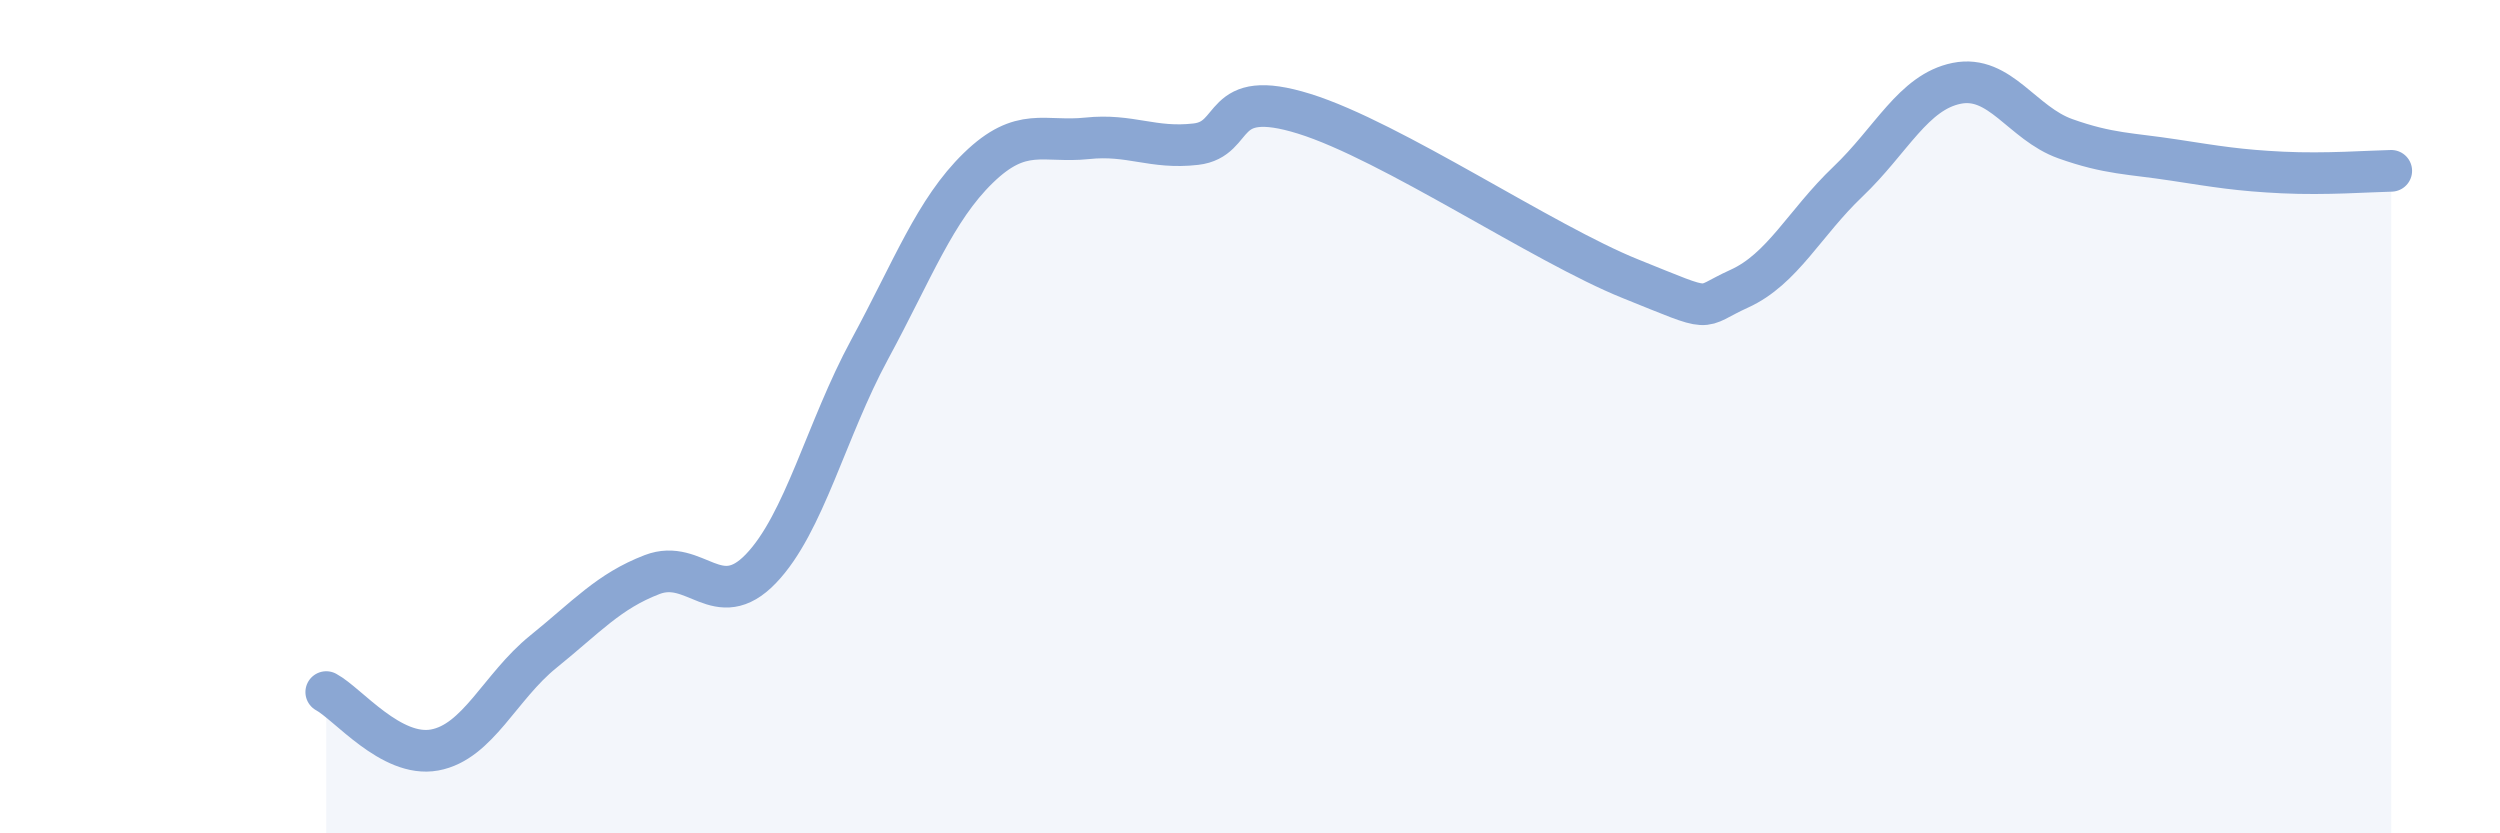
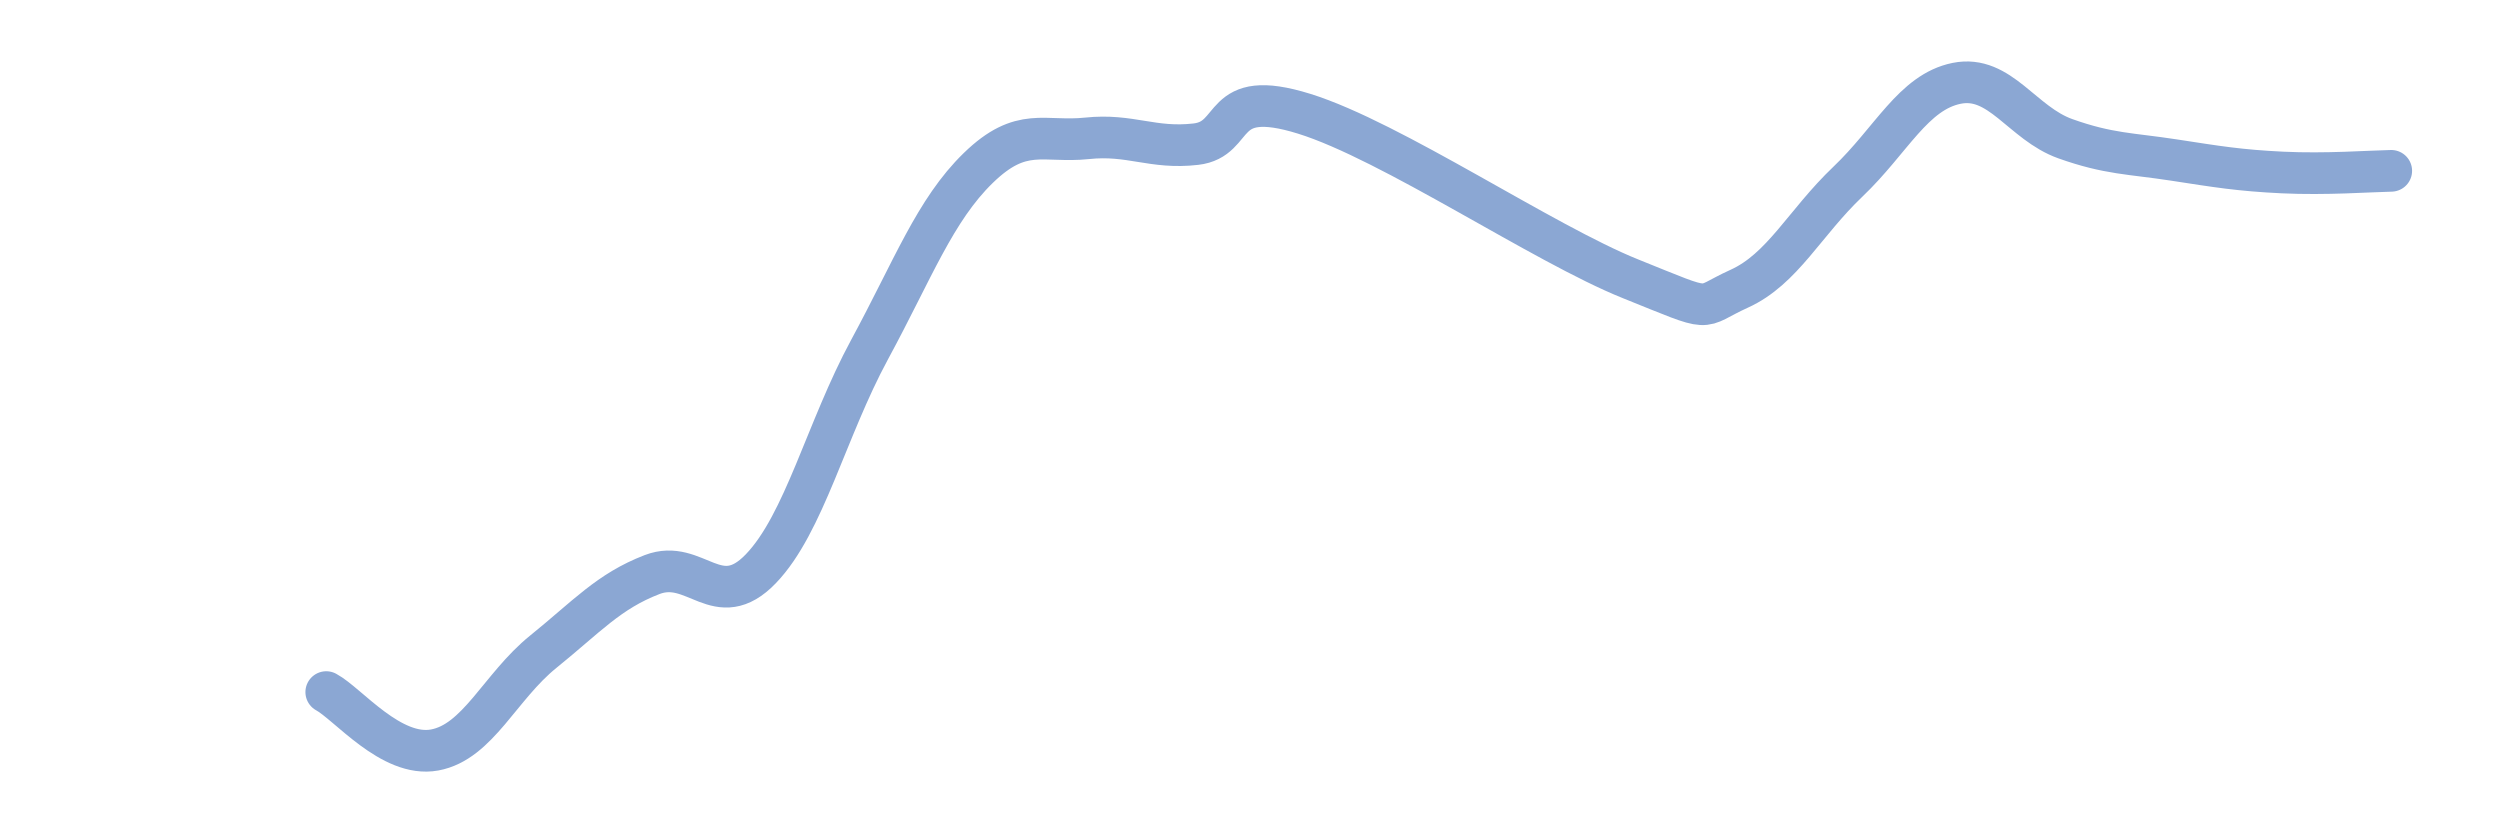
<svg xmlns="http://www.w3.org/2000/svg" width="60" height="20" viewBox="0 0 60 20">
-   <path d="M 7.83,16.61 C 8.35,16.89 9.39,18.19 10.43,18 C 11.47,17.81 12,16.48 13.04,15.64 C 14.08,14.8 14.61,14.19 15.65,13.79 C 16.69,13.39 17.22,14.73 18.26,13.65 C 19.3,12.57 19.83,10.31 20.87,8.39 C 21.91,6.47 22.44,5.04 23.48,4.03 C 24.52,3.02 25.05,3.43 26.09,3.32 C 27.13,3.21 27.66,3.58 28.7,3.46 C 29.74,3.34 29.21,2.08 31.3,2.73 C 33.39,3.38 37.04,5.85 39.13,6.69 C 41.22,7.53 40.7,7.4 41.74,6.93 C 42.78,6.46 43.31,5.35 44.35,4.36 C 45.39,3.37 45.92,2.21 46.96,2 C 48,1.79 48.53,2.96 49.57,3.33 C 50.61,3.7 51.13,3.68 52.17,3.84 C 53.21,4 53.74,4.09 54.78,4.14 C 55.82,4.19 56.87,4.11 57.39,4.1L57.39 20L7.83 20Z" fill="#8ba7d3" opacity="0.1" stroke-linecap="round" stroke-linejoin="round" />
  <path d="M 7.83,16.61 C 8.35,16.89 9.39,18.19 10.43,18 C 11.47,17.81 12,16.48 13.04,15.64 C 14.08,14.8 14.61,14.19 15.65,13.79 C 16.69,13.39 17.22,14.73 18.26,13.65 C 19.3,12.57 19.83,10.31 20.87,8.39 C 21.91,6.47 22.44,5.04 23.48,4.03 C 24.52,3.02 25.05,3.43 26.09,3.32 C 27.13,3.21 27.66,3.58 28.7,3.46 C 29.74,3.34 29.21,2.08 31.3,2.73 C 33.39,3.38 37.04,5.85 39.13,6.69 C 41.22,7.53 40.7,7.4 41.74,6.93 C 42.78,6.46 43.31,5.35 44.35,4.36 C 45.39,3.37 45.92,2.21 46.96,2 C 48,1.79 48.53,2.96 49.57,3.33 C 50.61,3.7 51.13,3.68 52.17,3.84 C 53.21,4 53.74,4.09 54.78,4.14 C 55.82,4.19 56.87,4.11 57.39,4.1" stroke="#8ba7d3" stroke-width="1" fill="none" stroke-linecap="round" stroke-linejoin="round" />
</svg>